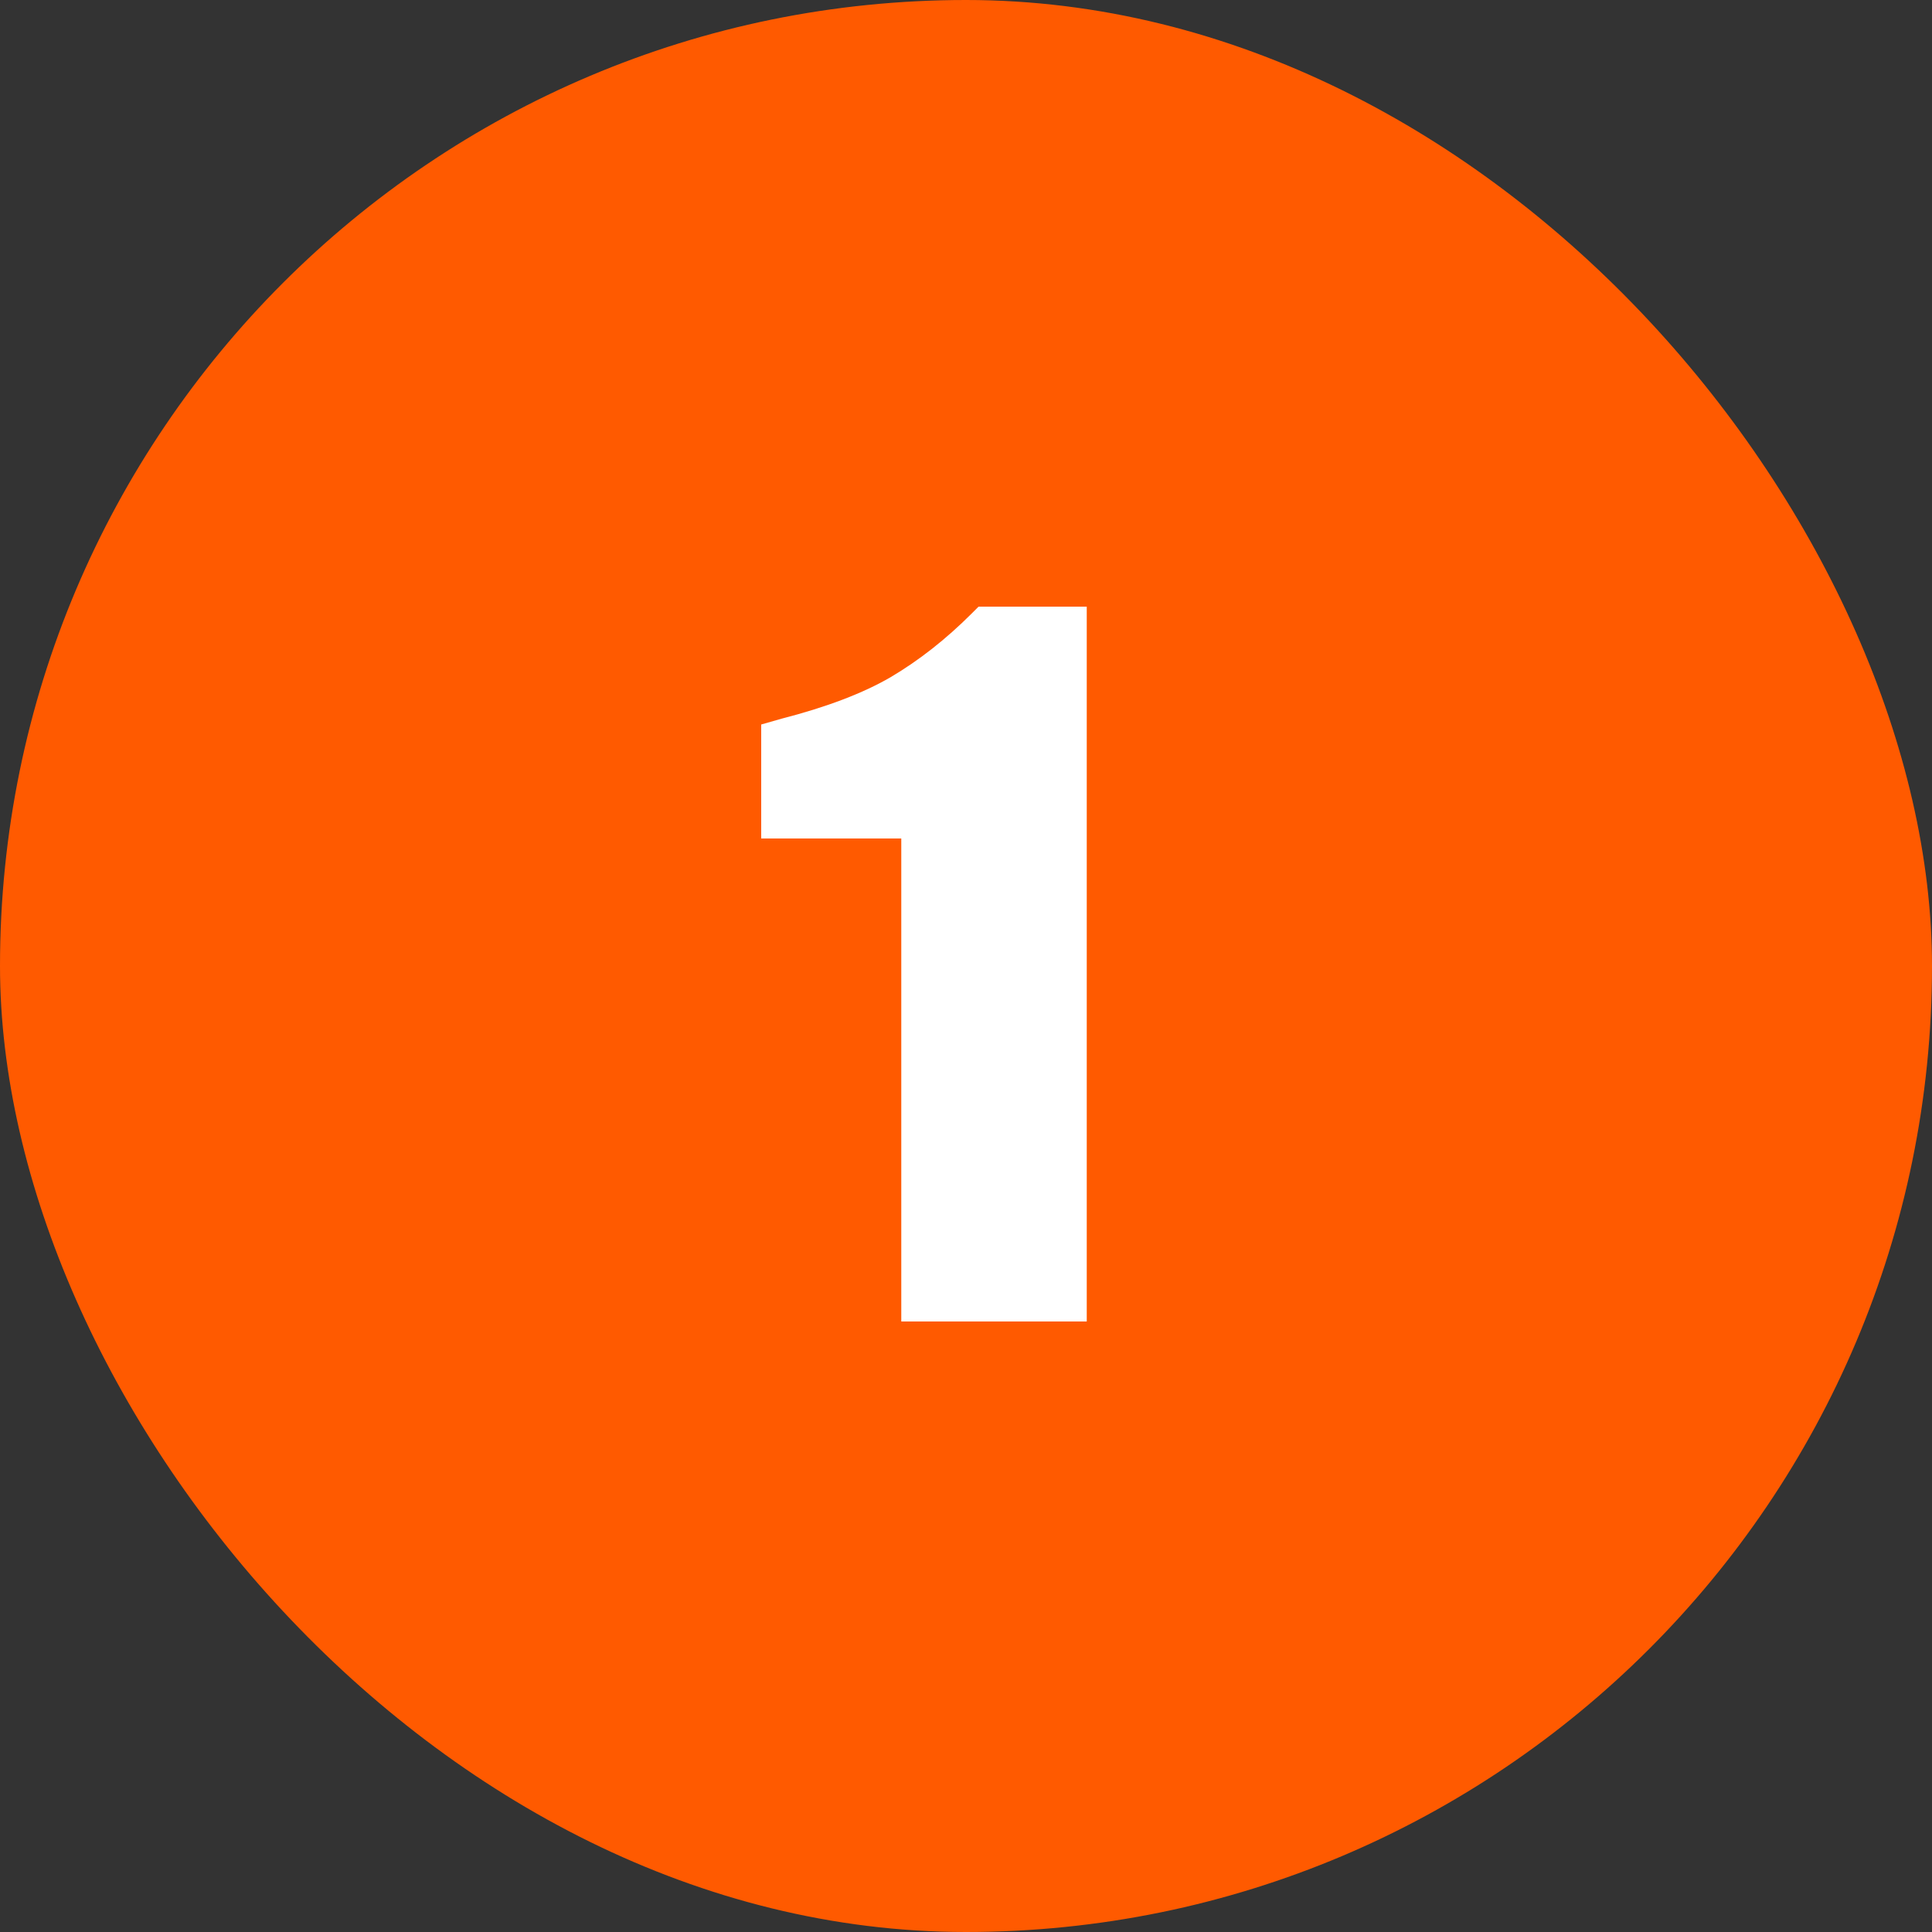
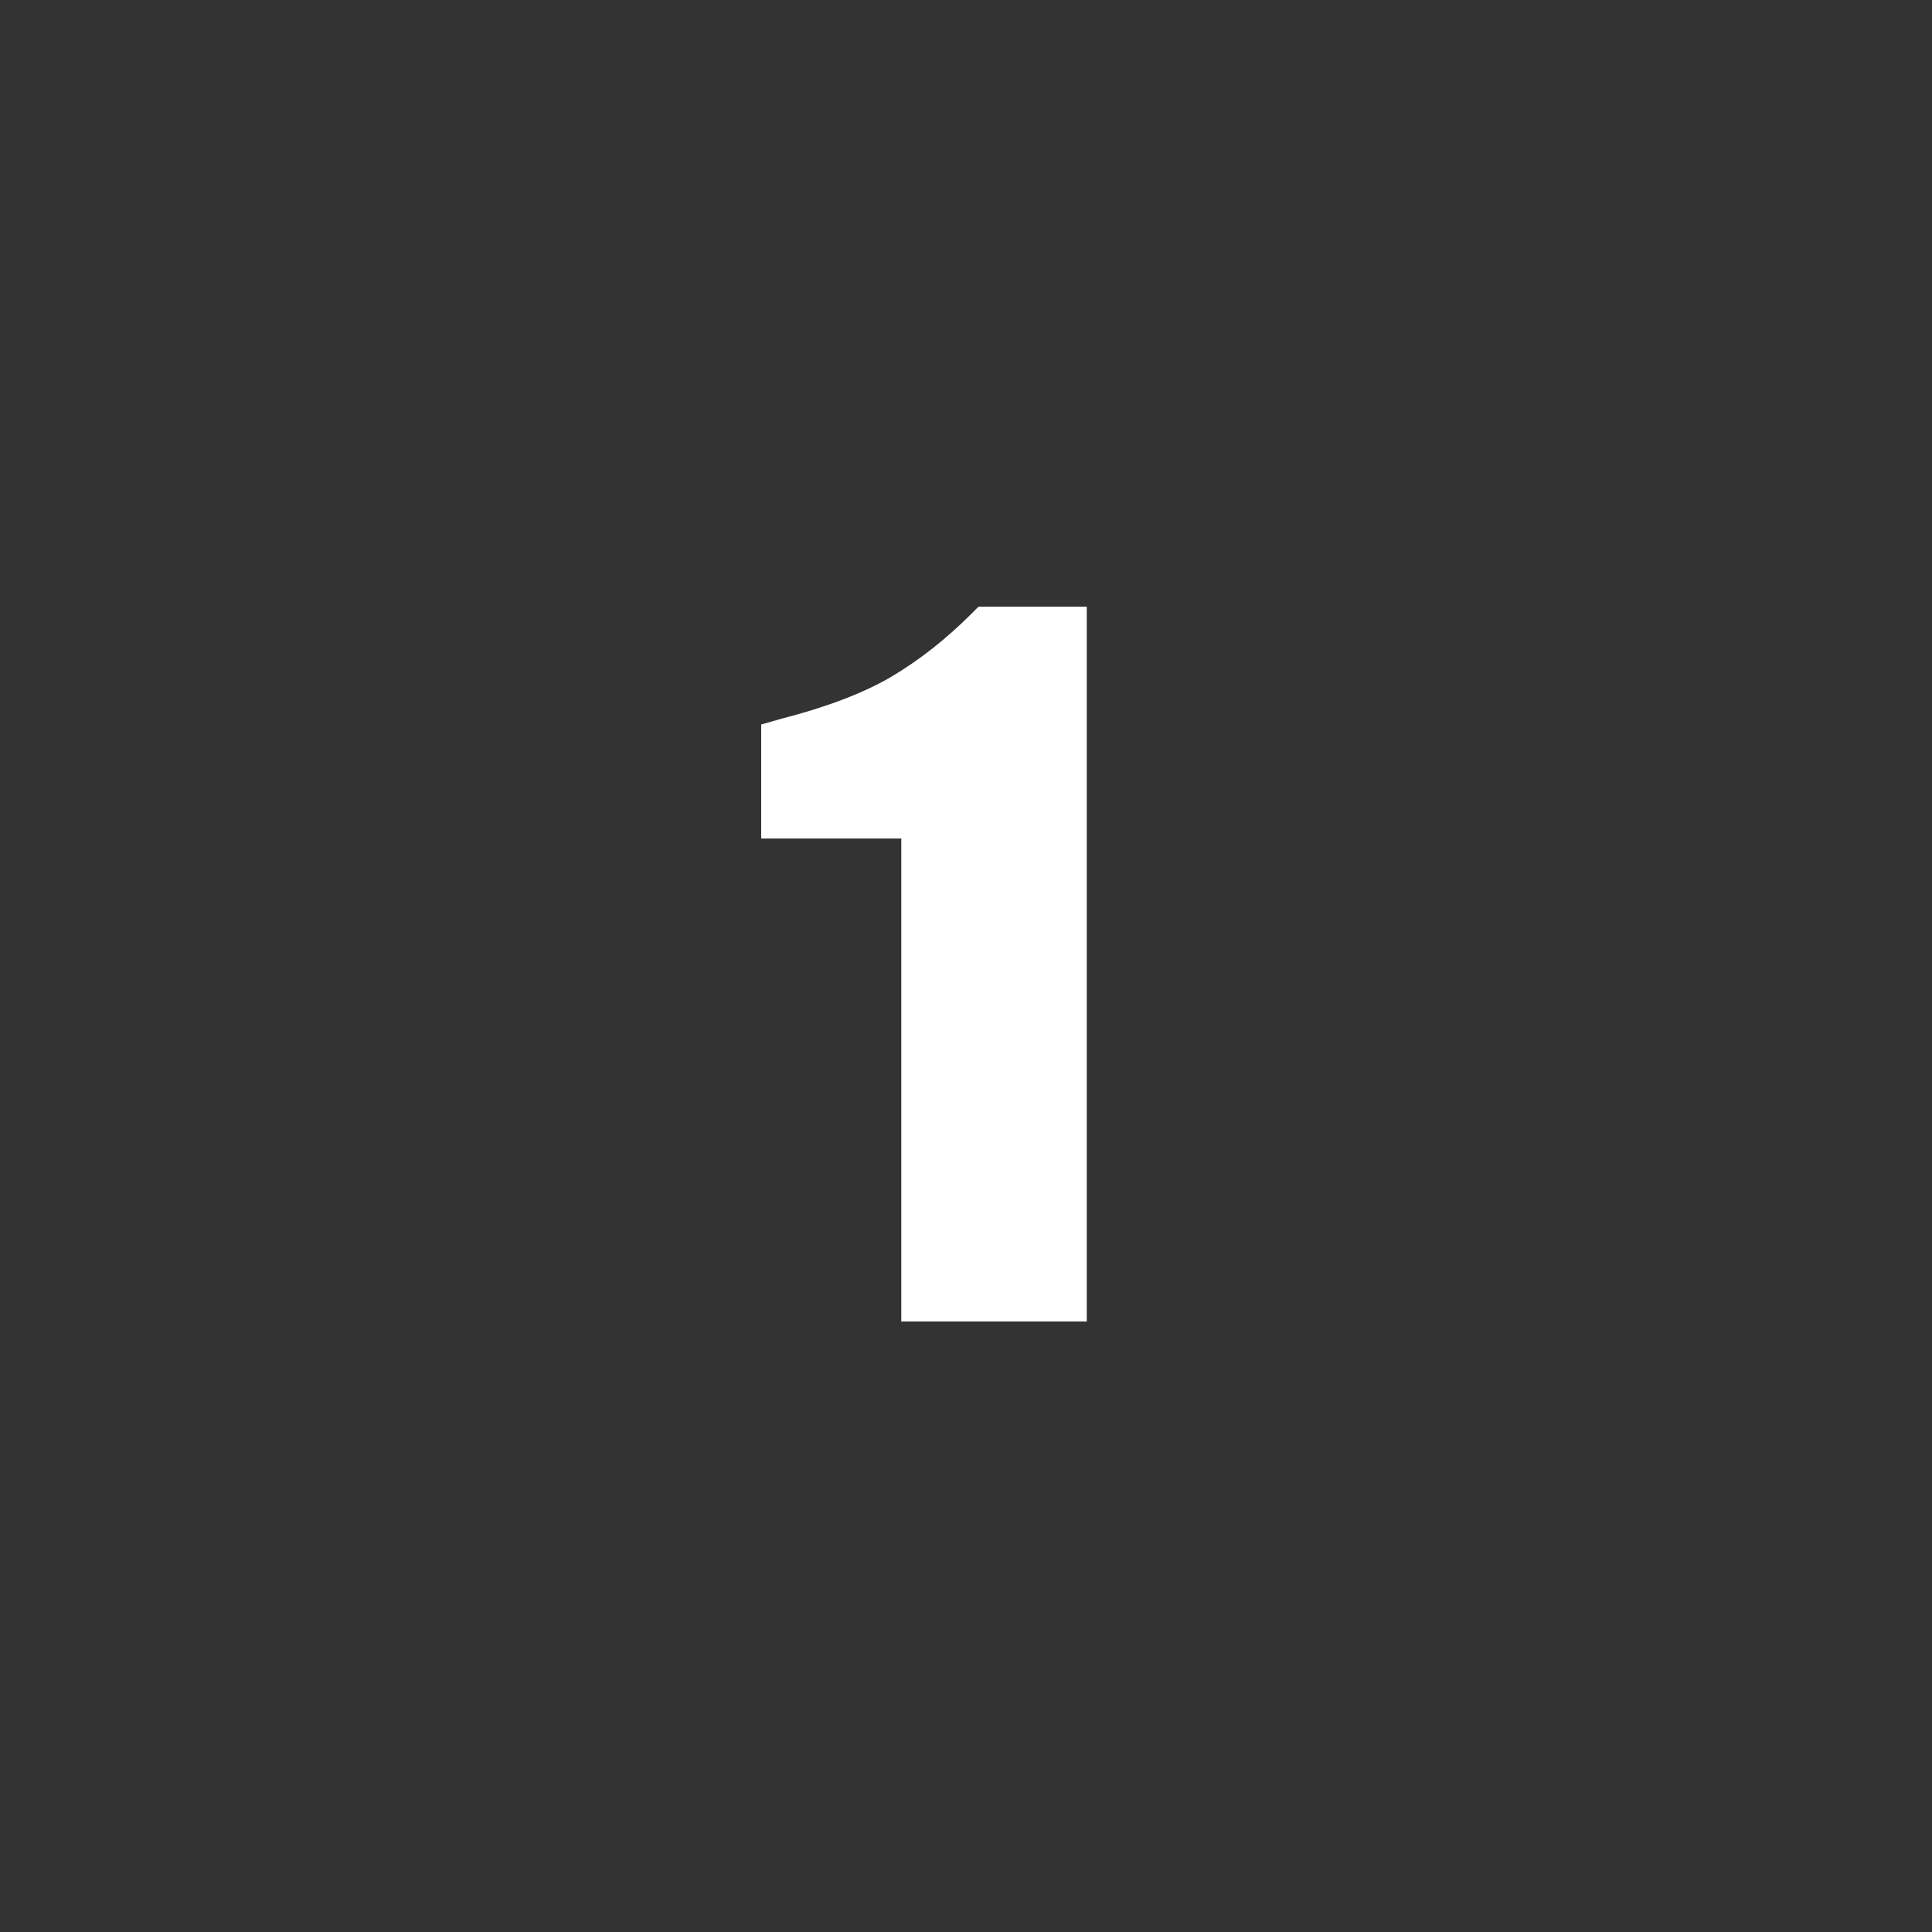
<svg xmlns="http://www.w3.org/2000/svg" width="1000" height="1000" viewBox="0 0 1000 1000" fill="none">
  <rect x="0" y="0" width="1000" height="1000" fill="#333333" stroke="none" />
-   <rect width="1000" height="1000" rx="500" fill="#FF5A00" />
  <path d="M562.5 314V684H466.5V434H394V375L404.5 372C427.833 366 446.667 358.833 461 350.5C475.667 341.833 489.667 330.833 503 317.5L506.5 314H562.5Z" fill="white" />
</svg>